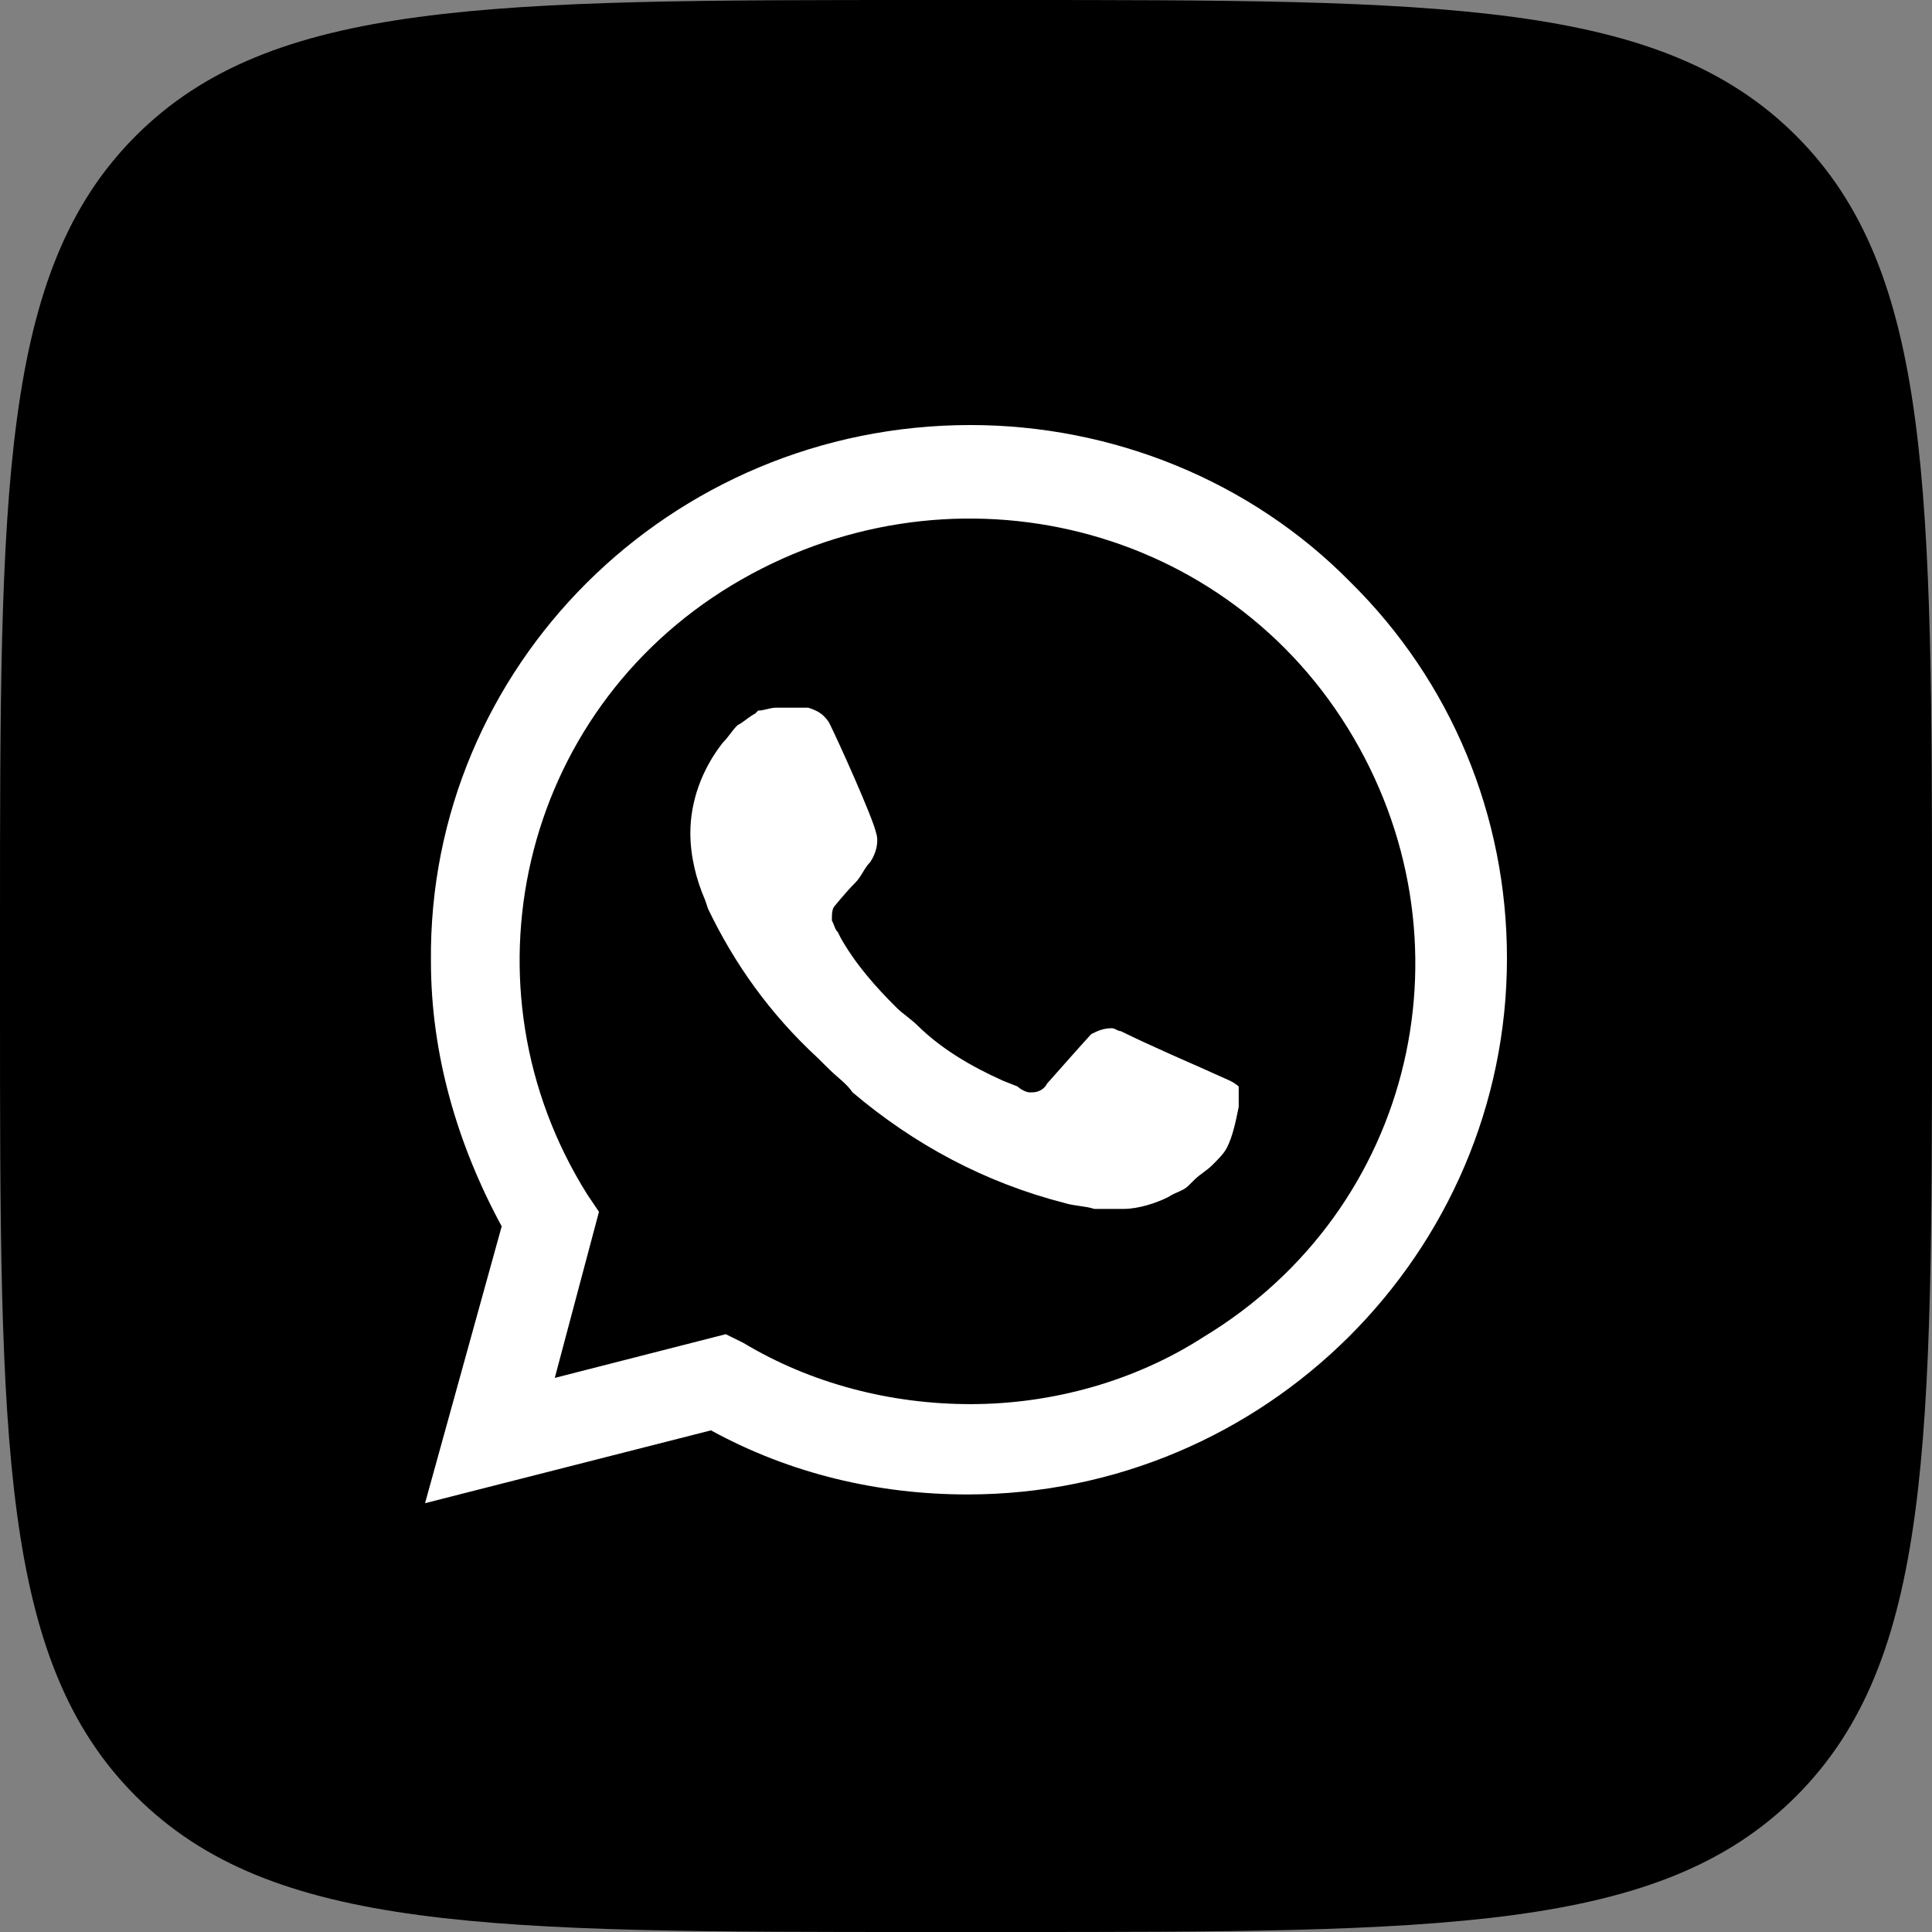
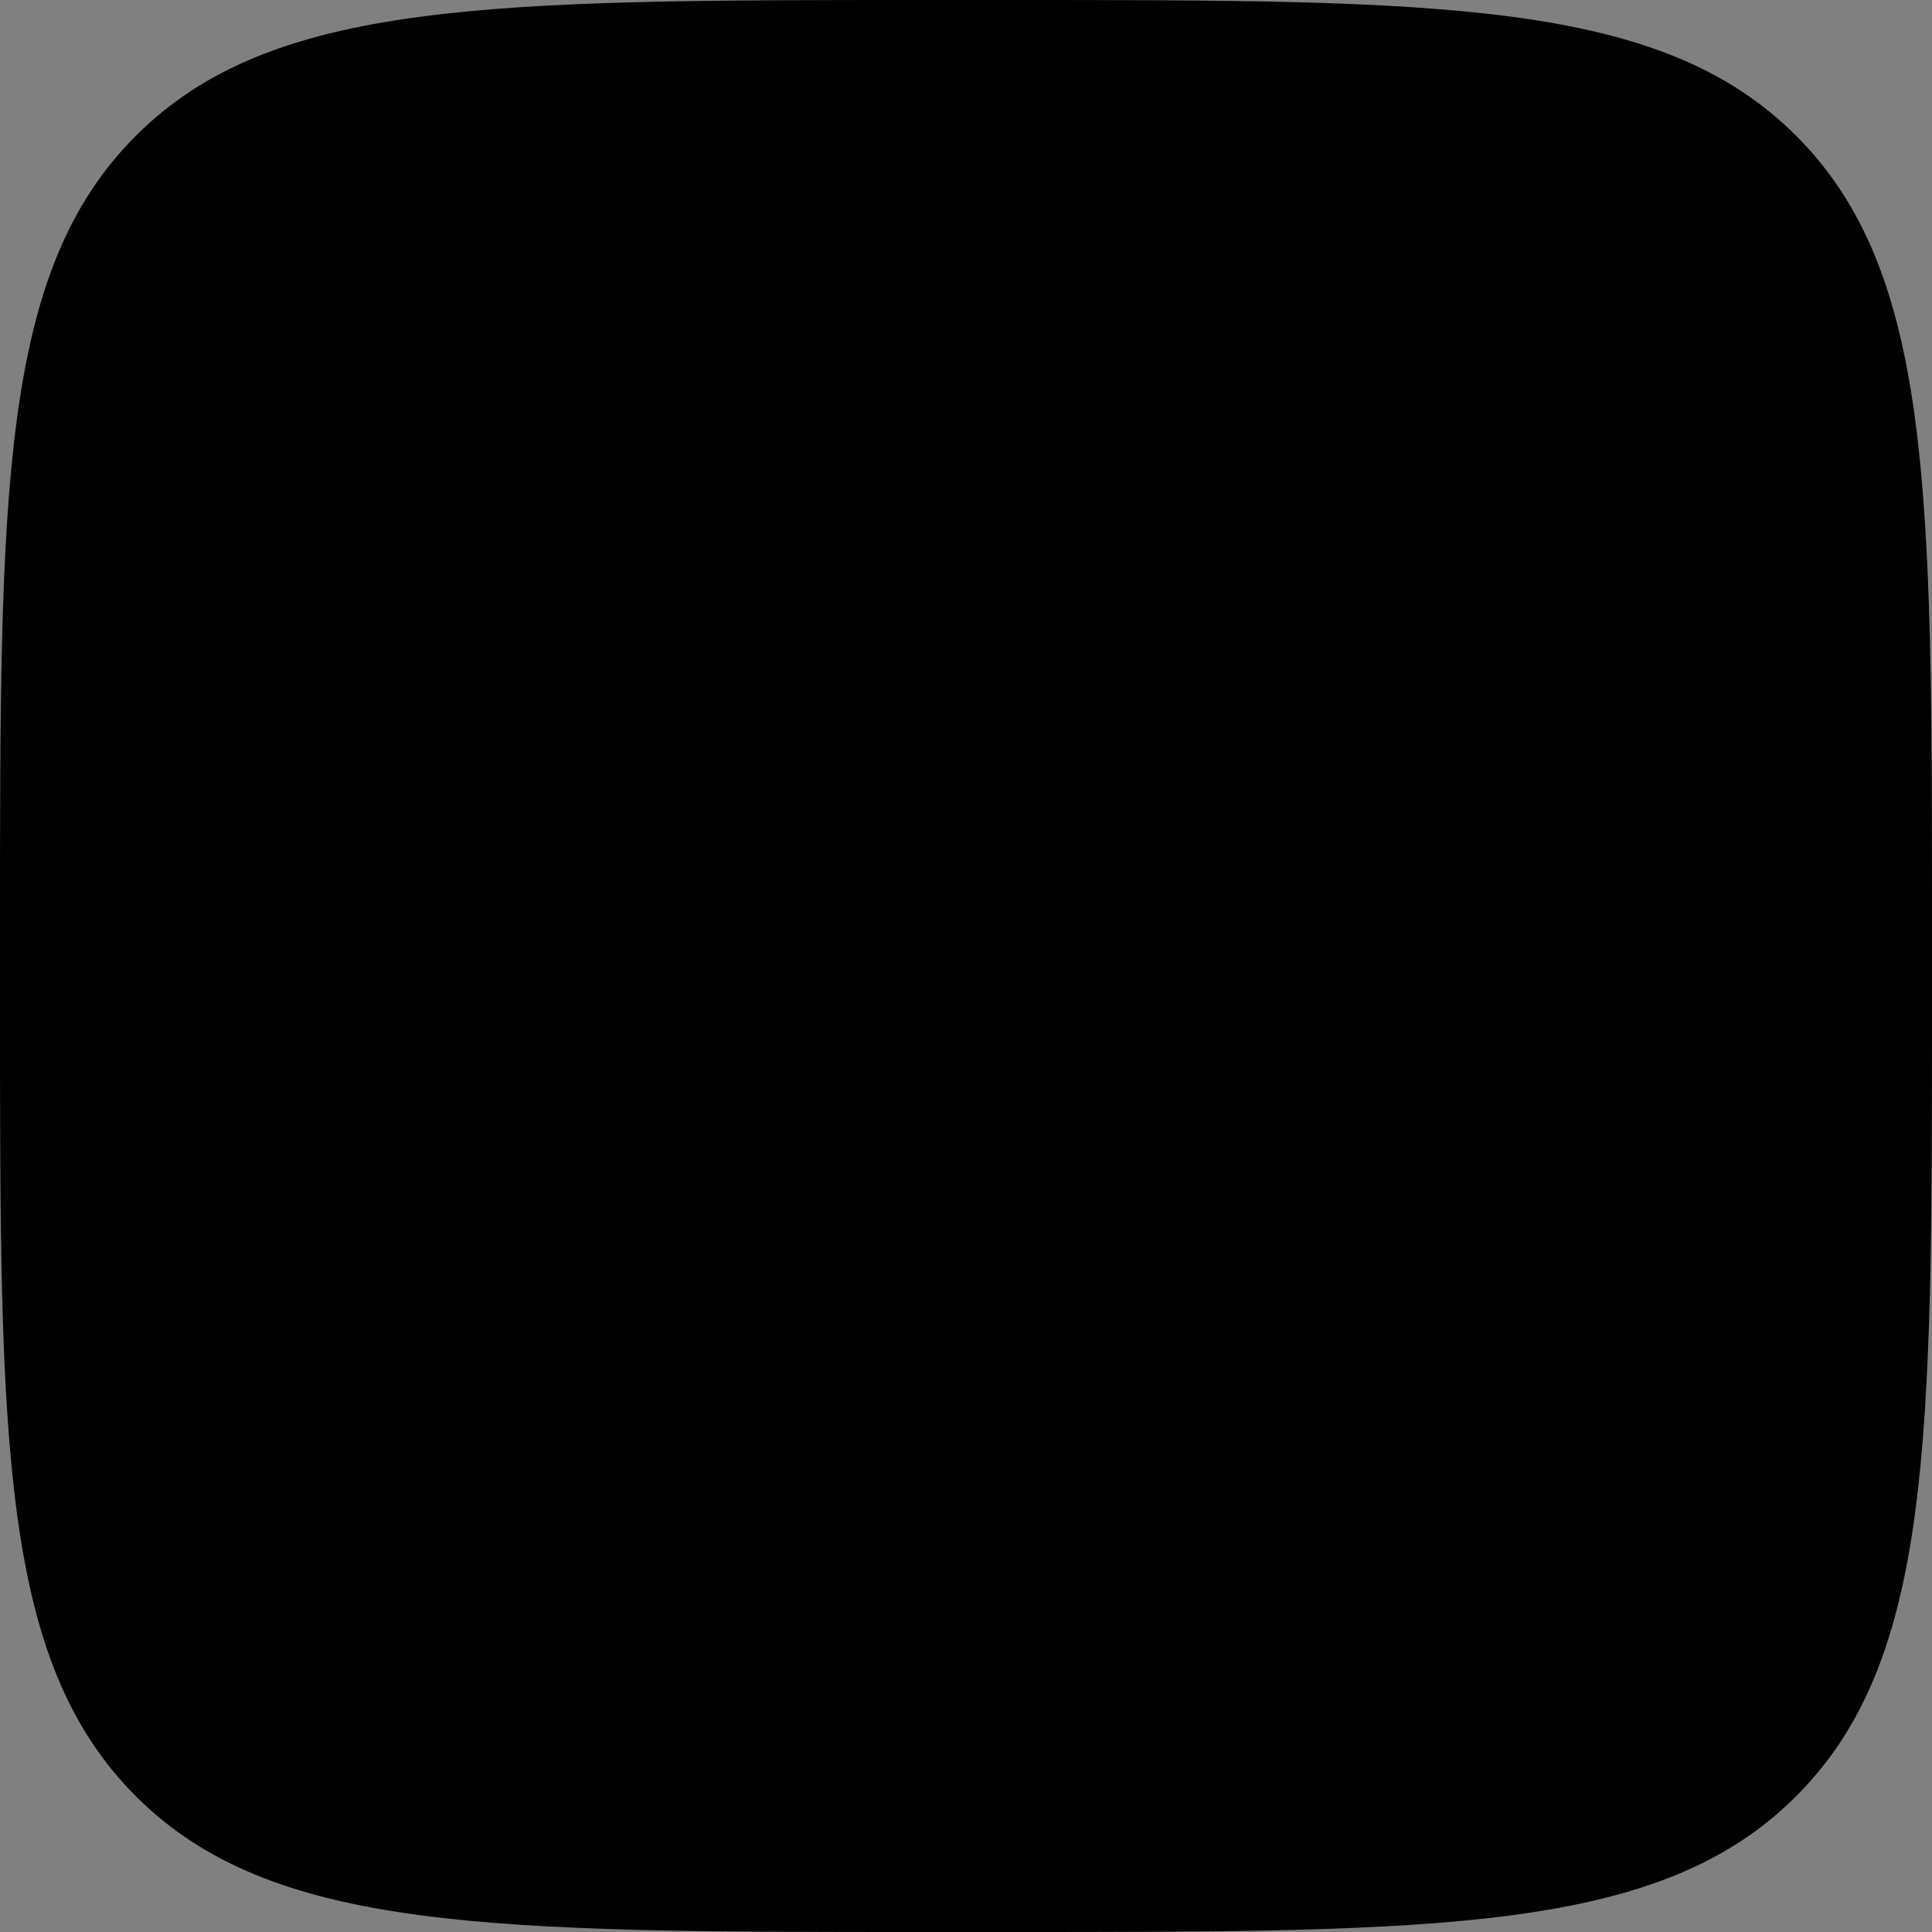
<svg xmlns="http://www.w3.org/2000/svg" width="40" height="40" viewBox="0 0 40 40" fill="none">
  <rect x="0" y="0" width="40" height="40" fill="#808080" stroke="none" />
  <g clip-path="url(#clip0_192_145)">
    <path d="M0 19.2C0 10.149 0 5.624 2.812 2.812C5.624 0 10.149 0 19.2 0H20.8C29.851 0 34.376 0 37.188 2.812C40 5.624 40 10.149 40 19.2V20.8C40 29.851 40 34.376 37.188 37.188C34.376 40 29.851 40 20.8 40H19.2C10.149 40 5.624 40 2.812 37.188C0 34.376 0 29.851 0 20.8V19.2Z" fill="black" />
    <path d="M14.72 27.985L15.087 28.166C16.613 29.071 18.322 29.493 20.031 29.493C25.402 29.493 29.797 25.149 29.797 19.84C29.797 17.306 28.759 14.833 26.928 13.023C25.097 11.213 22.655 10.188 20.031 10.188C14.659 10.188 10.265 14.531 10.326 19.901C10.326 21.71 10.875 23.46 11.791 24.968L12.035 25.33L11.058 28.89L14.72 27.985Z" fill="black" />
-     <path d="M27.965 12.058C25.89 9.946 23.021 8.8 20.092 8.8C13.866 8.8 8.861 13.807 8.922 19.901C8.922 21.831 9.471 23.701 10.387 25.39L8.8 31.122L14.72 29.614C16.369 30.519 18.2 30.941 20.031 30.941C26.195 30.941 31.2 25.933 31.2 19.84C31.2 16.884 30.041 14.109 27.965 12.058ZM20.092 29.071C18.444 29.071 16.796 28.648 15.392 27.804L15.026 27.623L11.486 28.528L12.401 25.089L12.157 24.727C9.471 20.444 10.753 14.773 15.148 12.118C19.542 9.464 25.219 10.731 27.904 15.074C30.59 19.418 29.308 25.029 24.914 27.683C23.51 28.588 21.801 29.071 20.092 29.071ZM25.463 22.374L24.791 22.073C24.791 22.073 23.815 21.65 23.205 21.349C23.143 21.349 23.082 21.288 23.021 21.288C22.838 21.288 22.716 21.349 22.594 21.409C22.594 21.409 22.533 21.469 21.679 22.434C21.618 22.555 21.496 22.616 21.373 22.616H21.312C21.251 22.616 21.129 22.555 21.068 22.495L20.763 22.374C20.092 22.073 19.481 21.71 18.993 21.228C18.871 21.107 18.688 20.987 18.566 20.866C18.139 20.444 17.711 19.961 17.406 19.418L17.345 19.297C17.284 19.237 17.284 19.177 17.223 19.056C17.223 18.935 17.223 18.815 17.284 18.754C17.284 18.754 17.528 18.453 17.711 18.272C17.833 18.151 17.894 17.97 18.017 17.849C18.139 17.669 18.2 17.427 18.139 17.246C18.078 16.945 17.345 15.316 17.162 14.954C17.04 14.773 16.918 14.712 16.735 14.652H16.063C15.941 14.652 15.819 14.712 15.697 14.712L15.636 14.773C15.514 14.833 15.392 14.954 15.27 15.014C15.148 15.135 15.087 15.255 14.965 15.376C14.537 15.919 14.293 16.583 14.293 17.246C14.293 17.729 14.415 18.212 14.598 18.634L14.659 18.815C15.209 19.961 15.941 20.987 16.918 21.892L17.162 22.133C17.345 22.314 17.528 22.434 17.65 22.615C18.932 23.701 20.397 24.486 22.045 24.908C22.228 24.968 22.472 24.968 22.655 25.029H23.266C23.571 25.029 23.937 24.908 24.181 24.787C24.364 24.667 24.486 24.667 24.608 24.546L24.73 24.425C24.853 24.305 24.975 24.244 25.097 24.124C25.219 24.003 25.341 23.883 25.402 23.762C25.524 23.52 25.585 23.219 25.646 22.917V22.495C25.646 22.495 25.585 22.434 25.463 22.374Z" fill="white" />
  </g>
  <defs>
    <clipPath id="clip0_192_145">
      <rect width="40" height="40" fill="white" />
    </clipPath>
  </defs>
</svg>